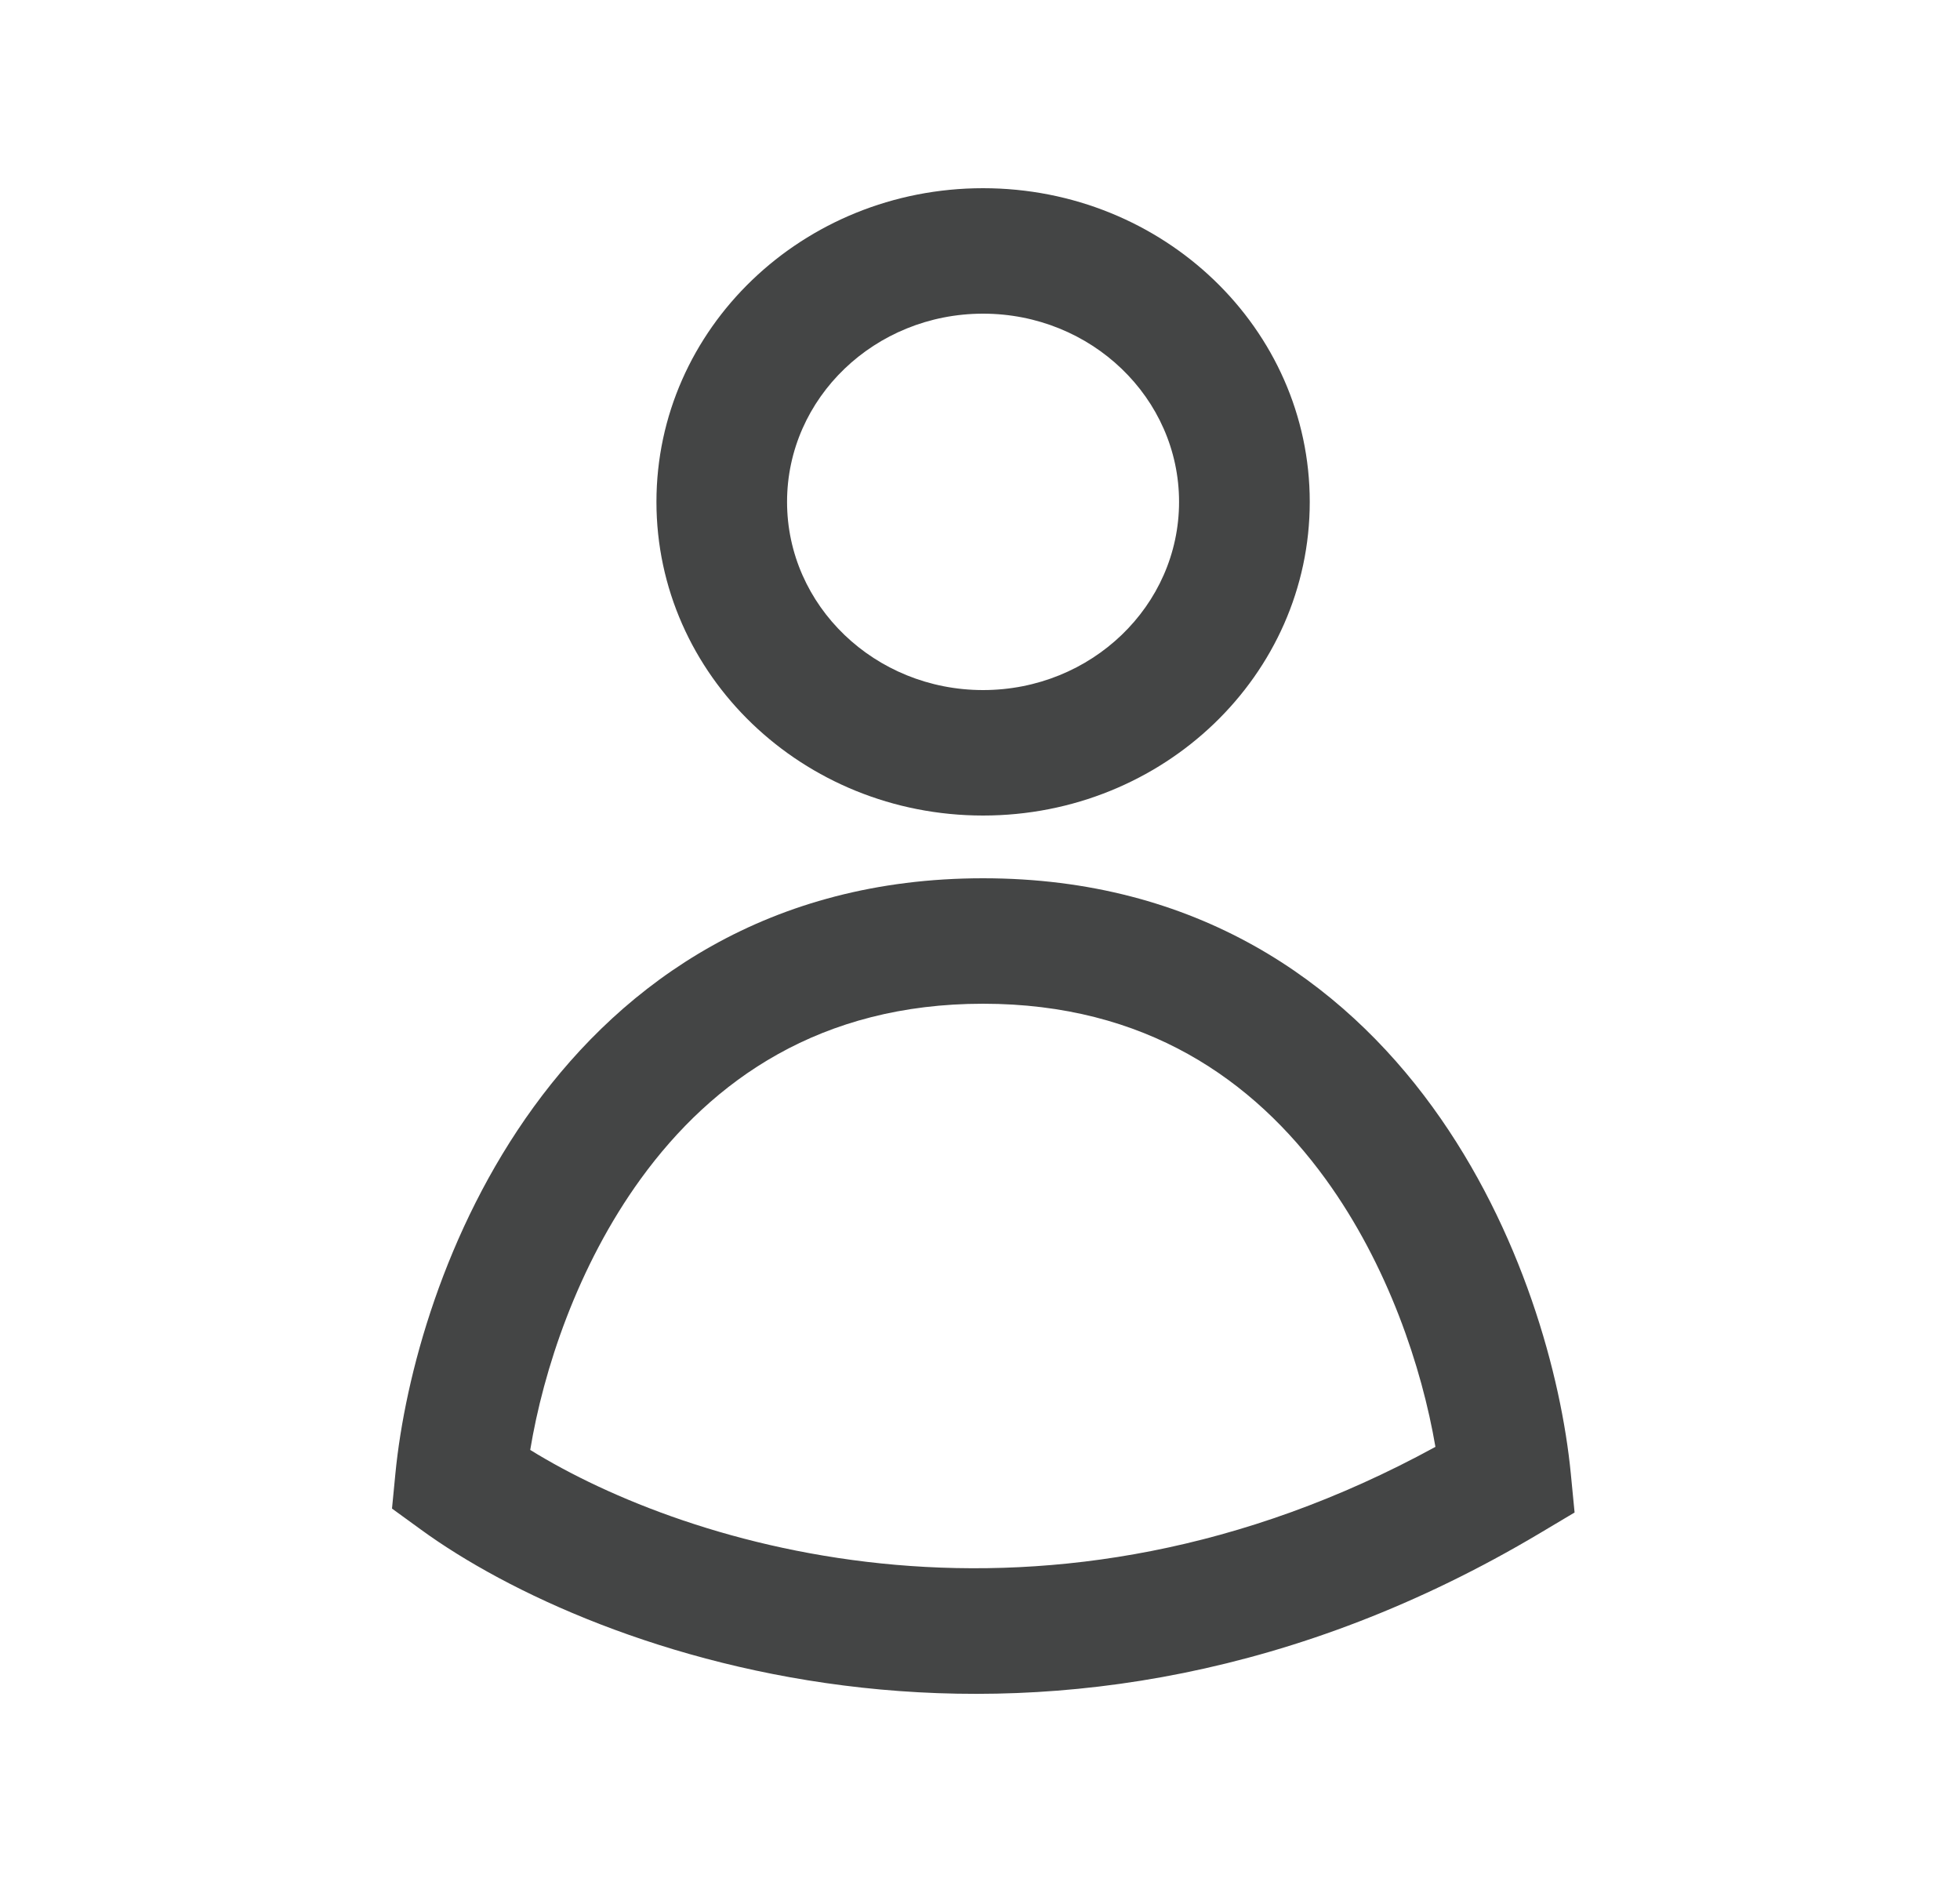
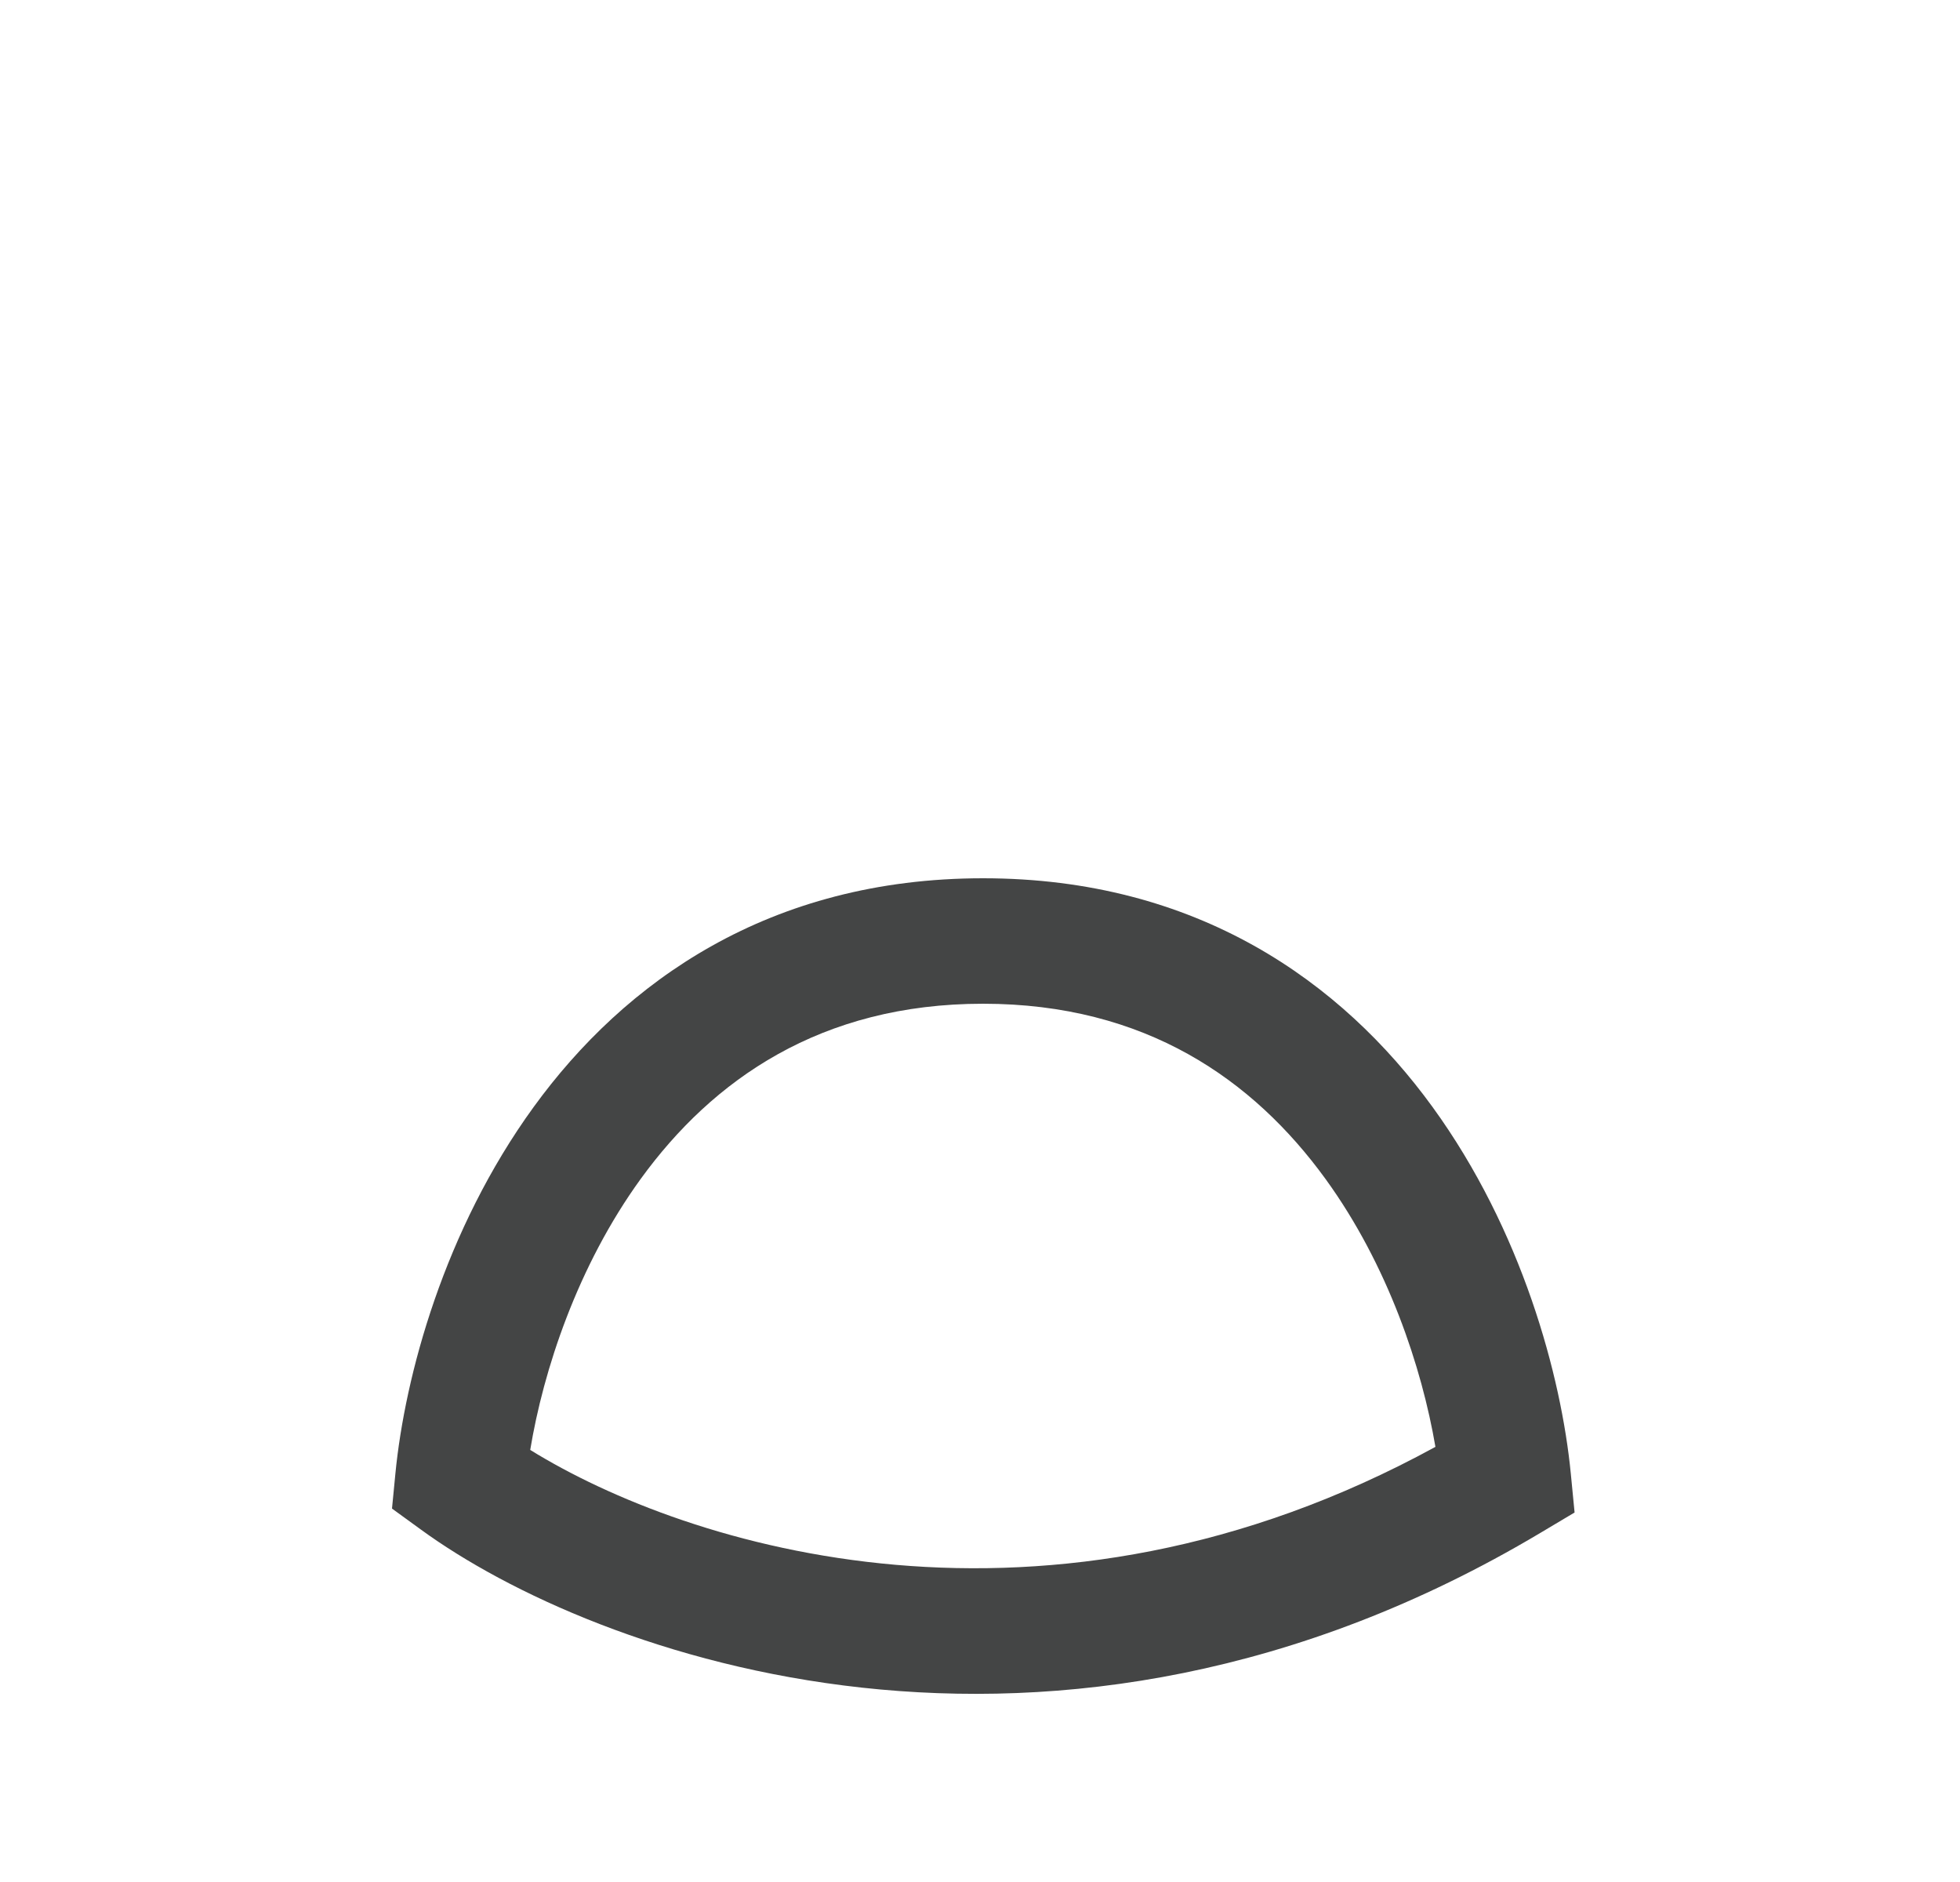
<svg xmlns="http://www.w3.org/2000/svg" width="25" height="24" viewBox="0 0 25 24" fill="none">
-   <path fill-rule="evenodd" clip-rule="evenodd" d="M12.539 8.8C13.92 8.8 15.039 7.725 15.039 6.4C15.039 5.075 13.92 4 12.539 4C11.159 4 10.039 5.075 10.039 6.4C10.039 7.725 11.159 8.8 12.539 8.8ZM12.539 10.4C14.841 10.4 16.706 8.609 16.706 6.4C16.706 4.191 14.841 2.4 12.539 2.4C10.238 2.4 8.373 4.191 8.373 6.4C8.373 8.609 10.238 10.4 12.539 10.4Z" fill="#444545" />
-   <path fill-rule="evenodd" clip-rule="evenodd" d="M6.806 14.118C7.966 12.52 9.812 11.2 12.539 11.2C15.267 11.2 17.113 12.52 18.273 14.118C19.413 15.688 19.915 17.547 20.036 18.795L20.084 19.288L19.646 19.549C13.414 23.263 7.57 21.11 5.369 19.506L5 19.238L5.043 18.795C5.164 17.547 5.666 15.688 6.806 14.118ZM6.763 18.49C8.769 19.73 13.336 21.17 18.309 18.451C18.137 17.443 17.706 16.135 16.906 15.033C15.988 13.77 14.612 12.8 12.539 12.8C10.467 12.8 9.09 13.77 8.173 15.033C7.363 16.15 6.93 17.478 6.763 18.49Z" fill="#444545" />
+   <path fill-rule="evenodd" clip-rule="evenodd" d="M6.806 14.118C7.966 12.52 9.812 11.2 12.539 11.2C15.267 11.2 17.113 12.52 18.273 14.118C19.413 15.688 19.915 17.547 20.036 18.795L20.084 19.288L19.646 19.549C13.414 23.263 7.57 21.11 5.369 19.506L5 19.238L5.043 18.795C5.164 17.547 5.666 15.688 6.806 14.118M6.763 18.49C8.769 19.73 13.336 21.17 18.309 18.451C18.137 17.443 17.706 16.135 16.906 15.033C15.988 13.77 14.612 12.8 12.539 12.8C10.467 12.8 9.09 13.77 8.173 15.033C7.363 16.15 6.93 17.478 6.763 18.49Z" fill="#444545" />
</svg>